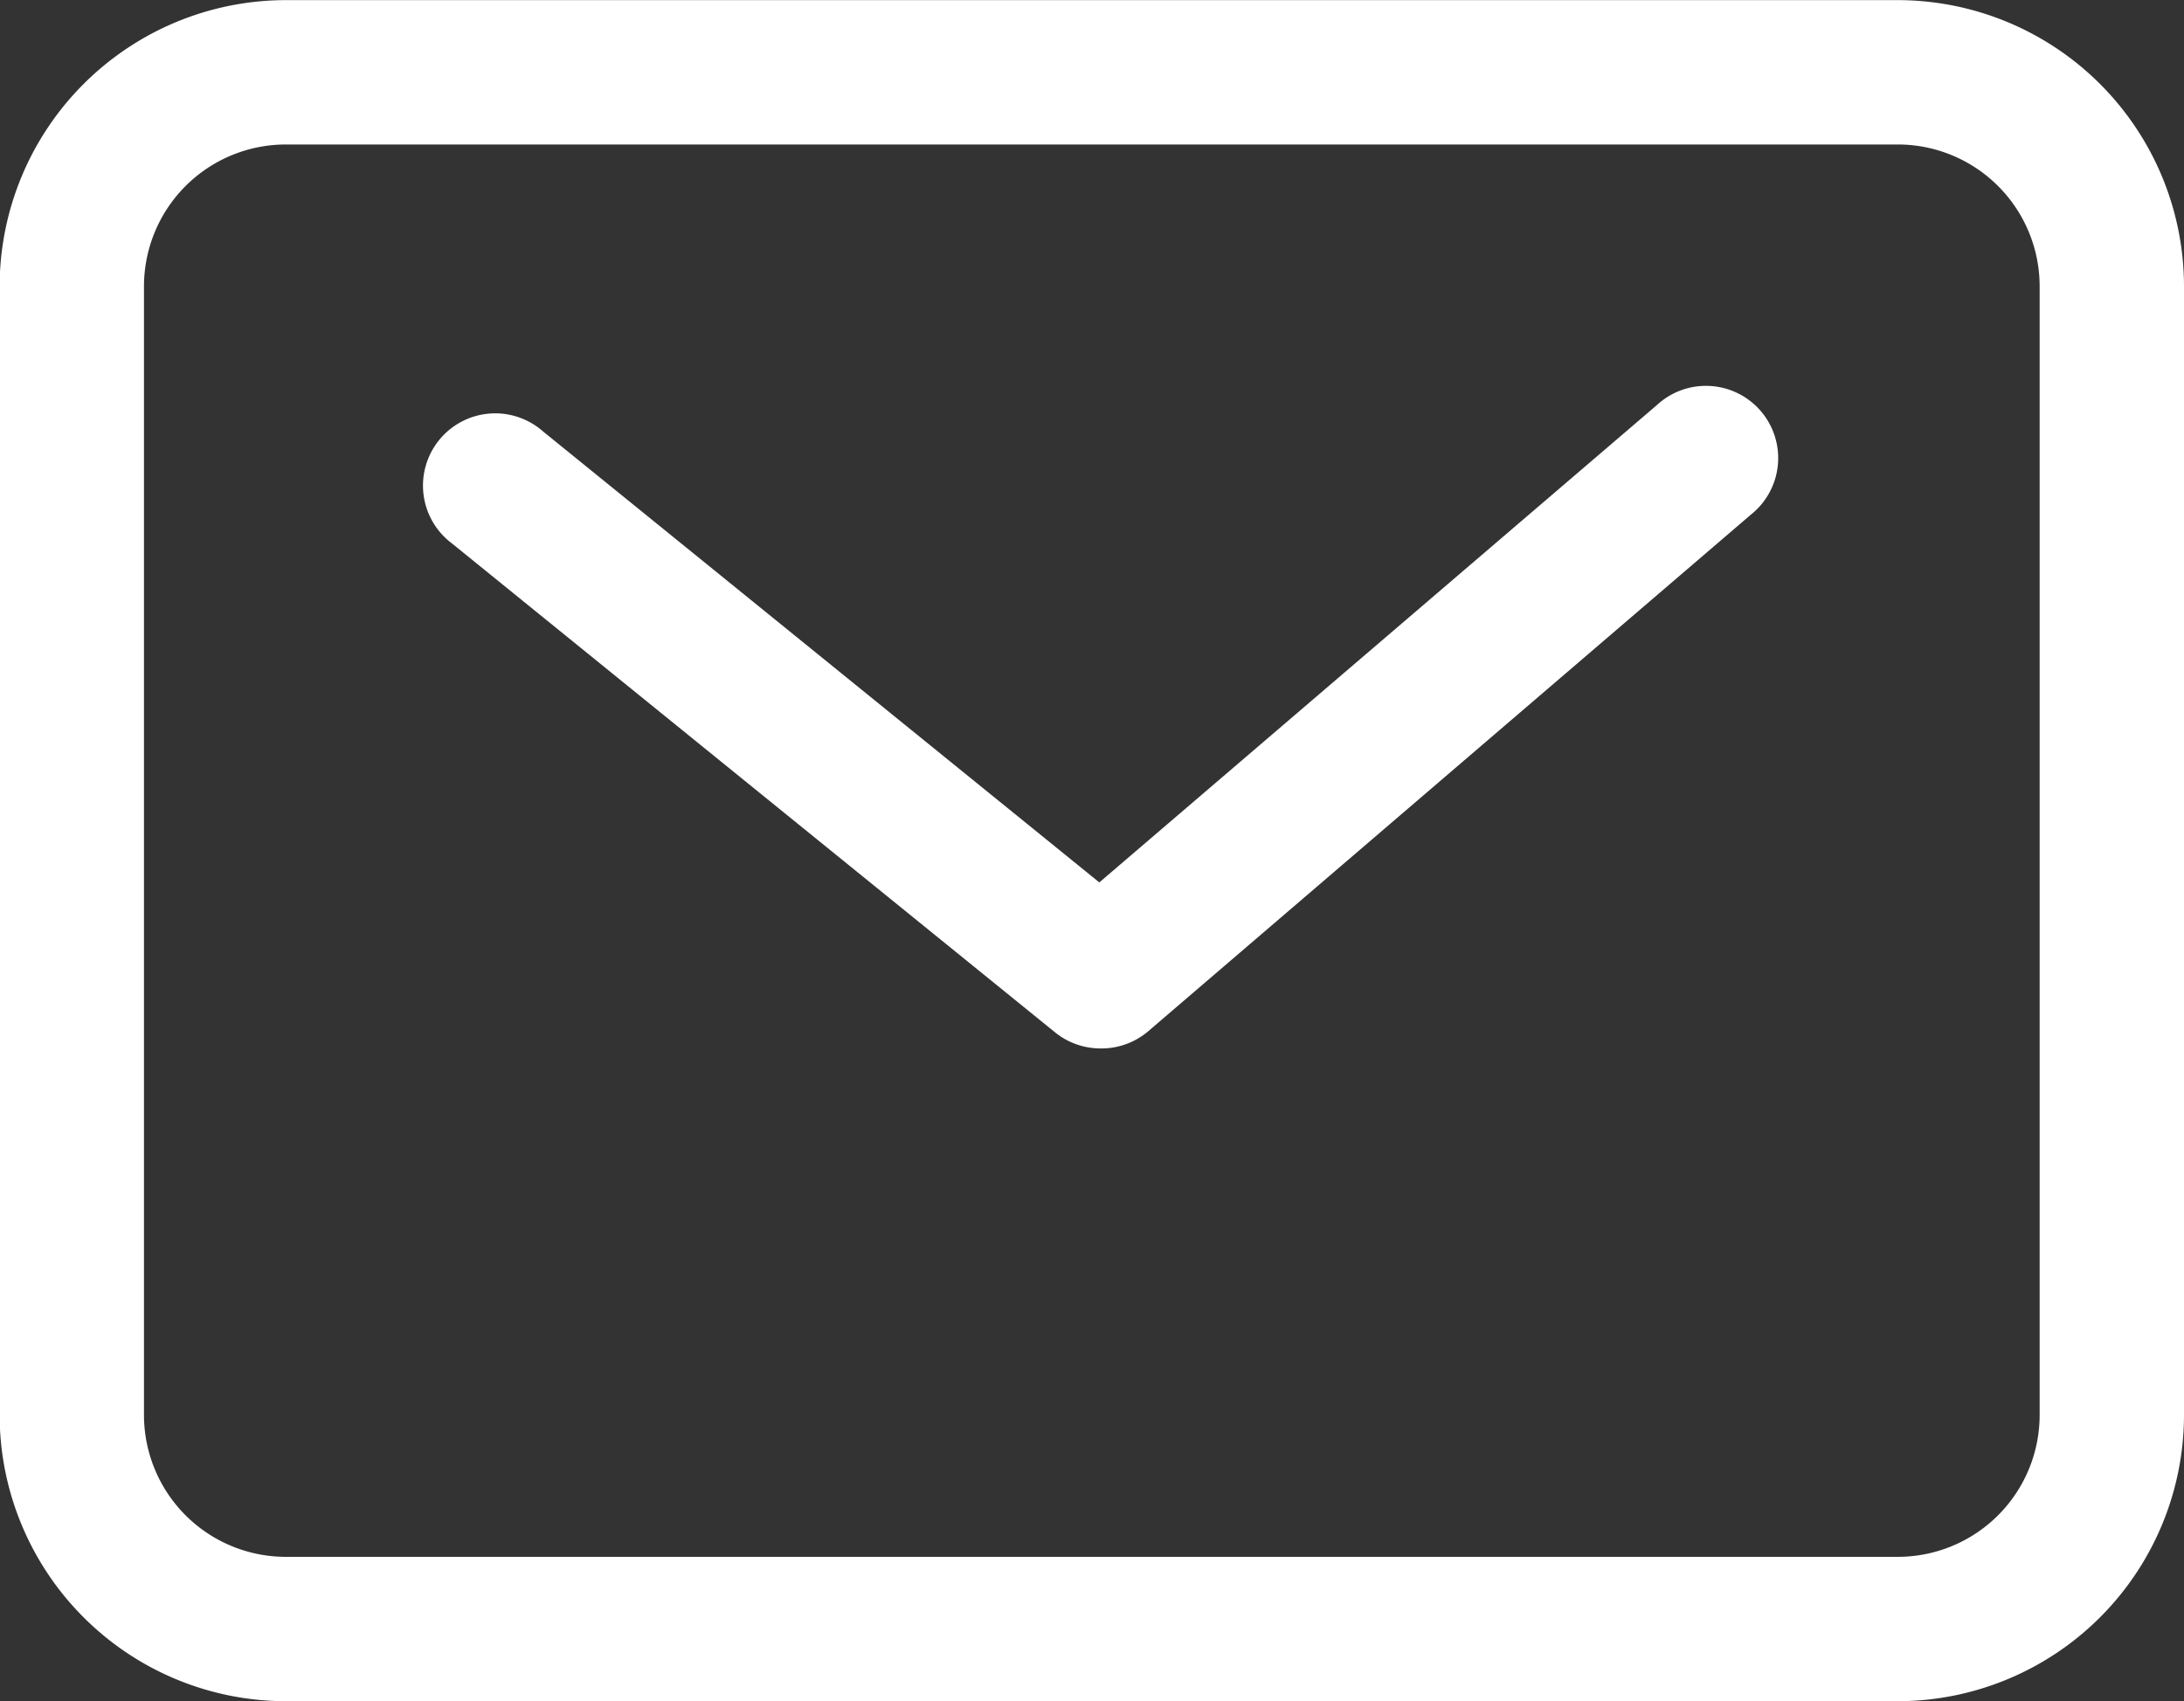
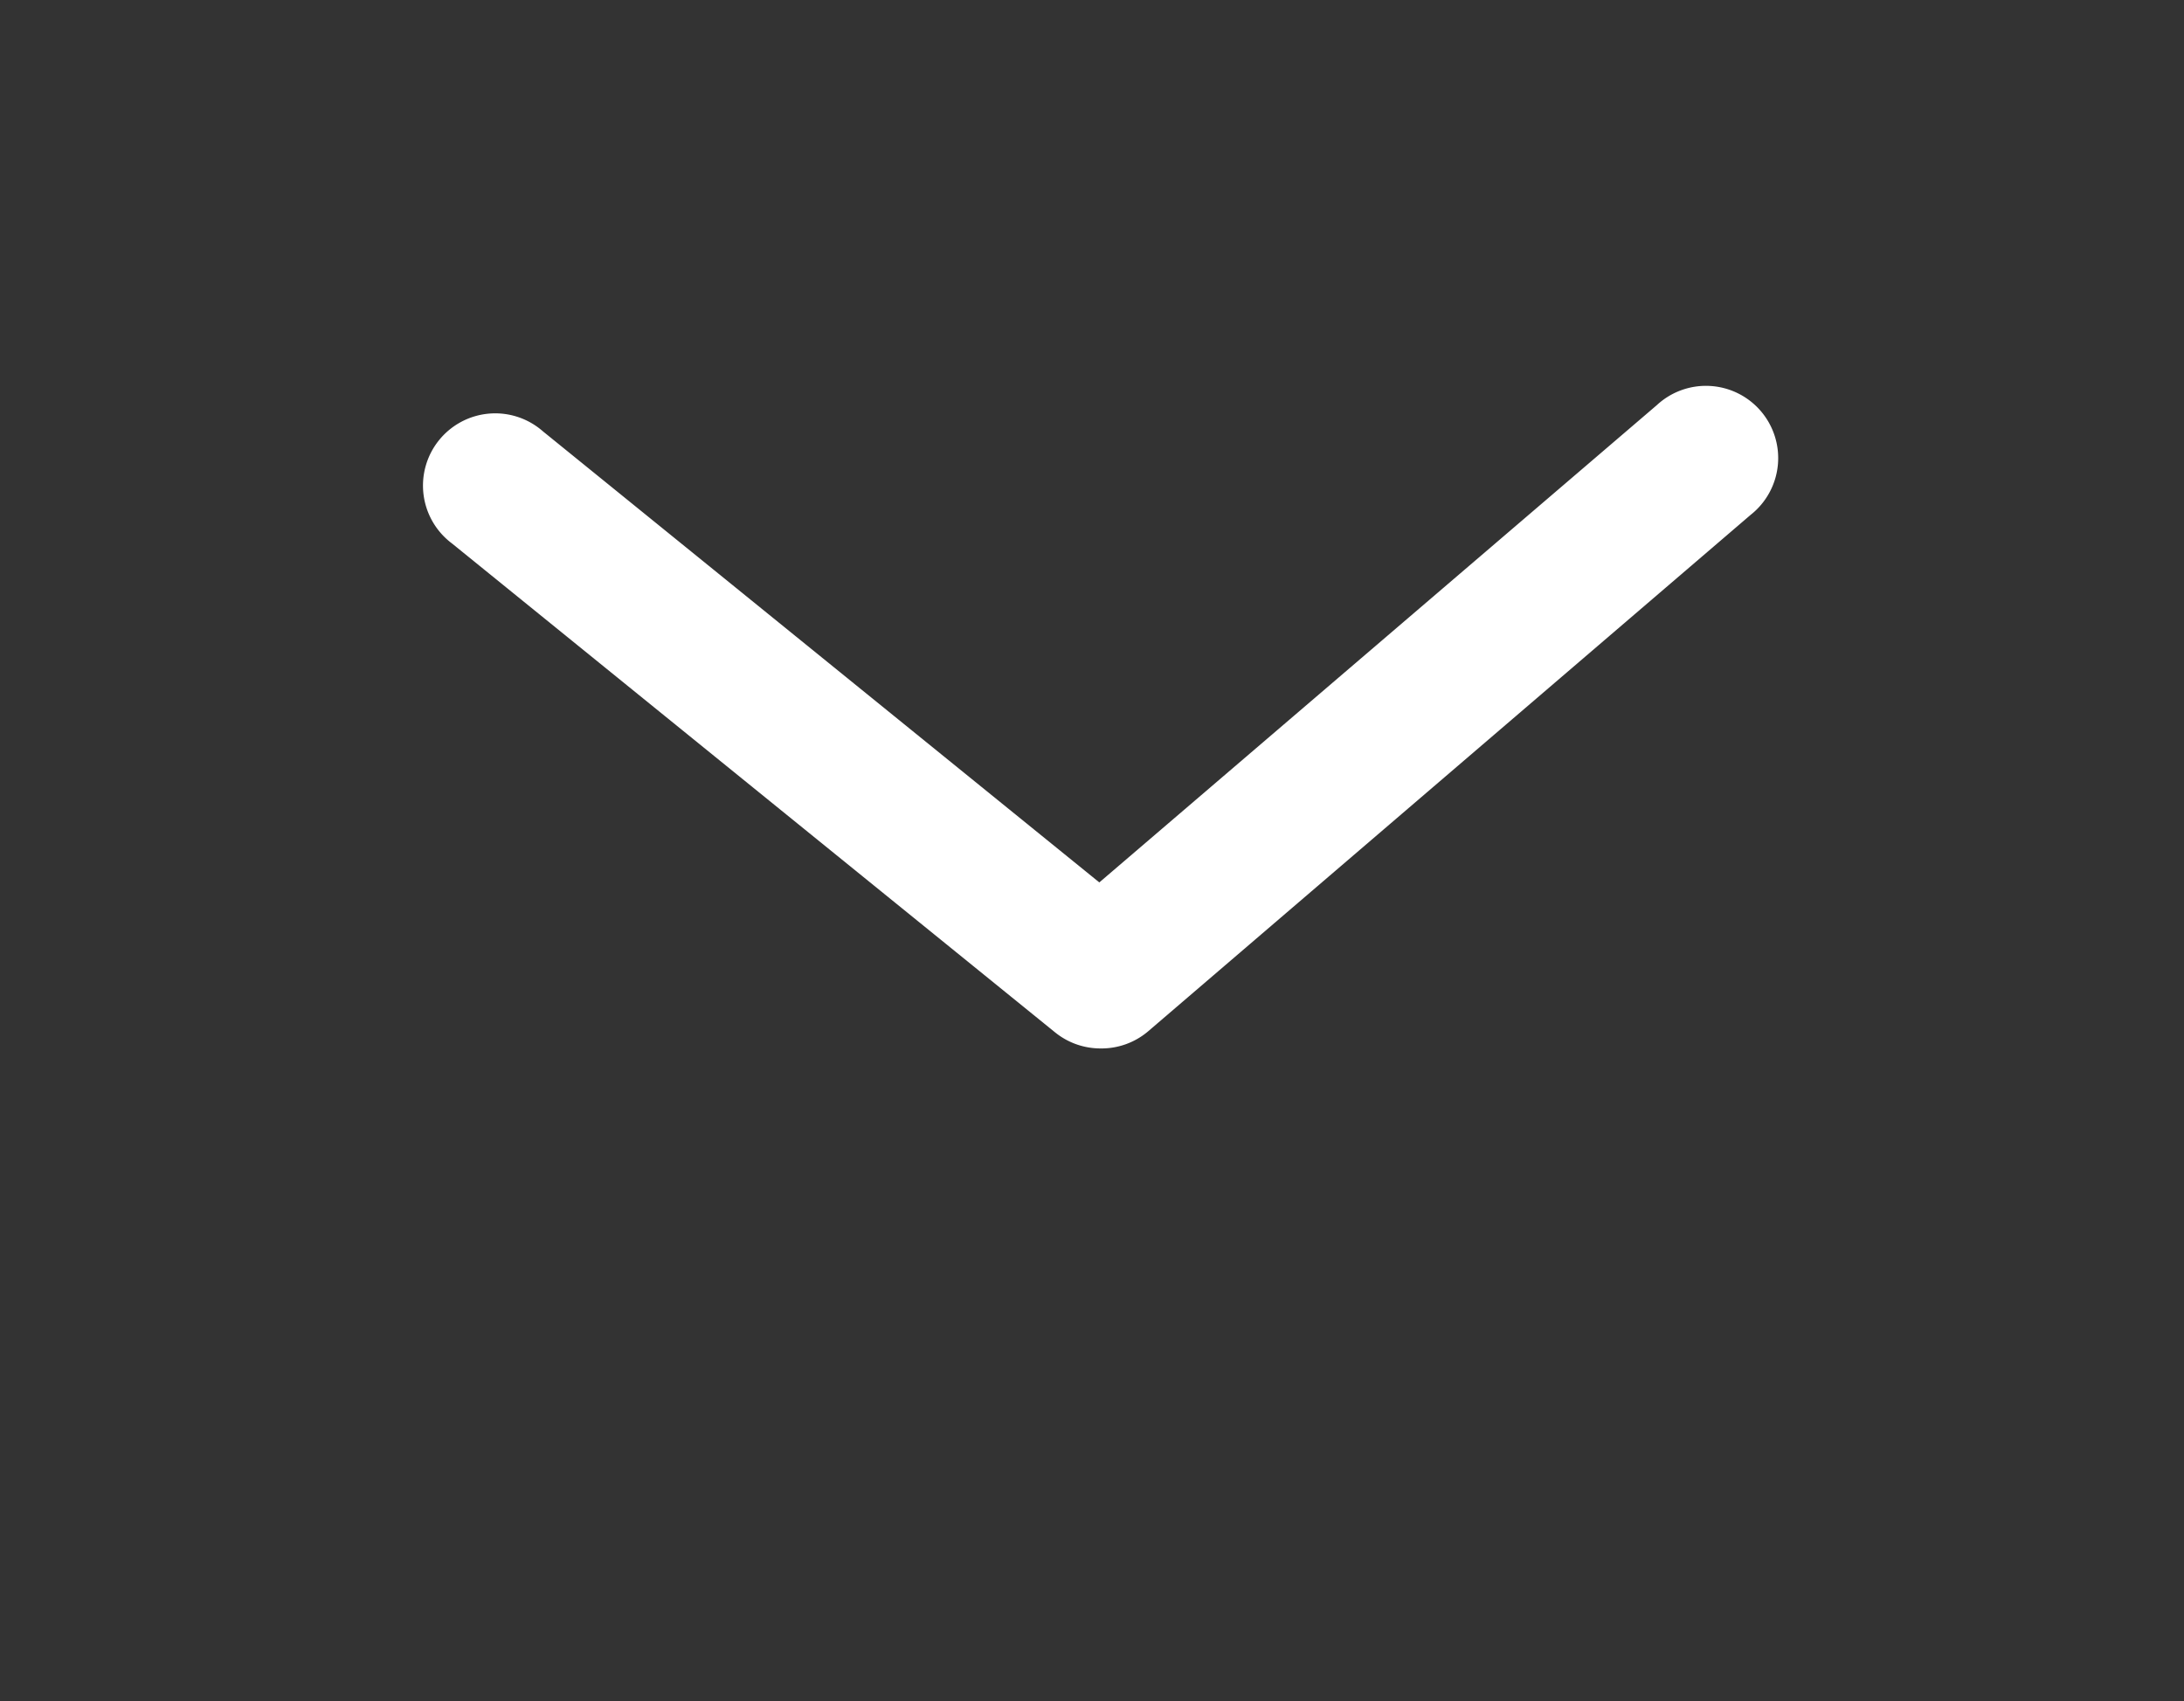
<svg xmlns="http://www.w3.org/2000/svg" width="17.747" height="13.823" viewBox="0 0 17.747 13.823">
  <rect x="0" y="0" width="17.747" height="13.823" fill="#333333" stroke="none" />
  <g id="グループ_8083" data-name="グループ 8083" transform="translate(-268.799 -646.052)">
    <g id="メール" transform="translate(268.799 646.052)">
      <path id="パス_228" data-name="パス 228" d="M312.6,686.326a.586.586,0,0,1-.369-.131l-4.9-3.972a.587.587,0,1,1,.739-.911l4.521,3.665,4.53-3.878a.587.587,0,1,1,.763.891l-4.9,4.2A.586.586,0,0,1,312.6,686.326Z" transform="translate(-303.658 -677.807)" fill="#fff" />
-       <path id="パス_229" data-name="パス 229" d="M284.221,659.875h-13.1a2.328,2.328,0,0,1-2.325-2.325v-9.172a2.328,2.328,0,0,1,2.325-2.325h13.1a2.328,2.328,0,0,1,2.325,2.325v9.172A2.328,2.328,0,0,1,284.221,659.875Zm-13.1-12.649a1.153,1.153,0,0,0-1.152,1.152v9.172a1.153,1.153,0,0,0,1.152,1.152h13.1a1.153,1.153,0,0,0,1.152-1.152v-9.172a1.153,1.153,0,0,0-1.152-1.152Z" transform="translate(-268.799 -646.052)" fill="#fff" />
    </g>
  </g>
</svg>